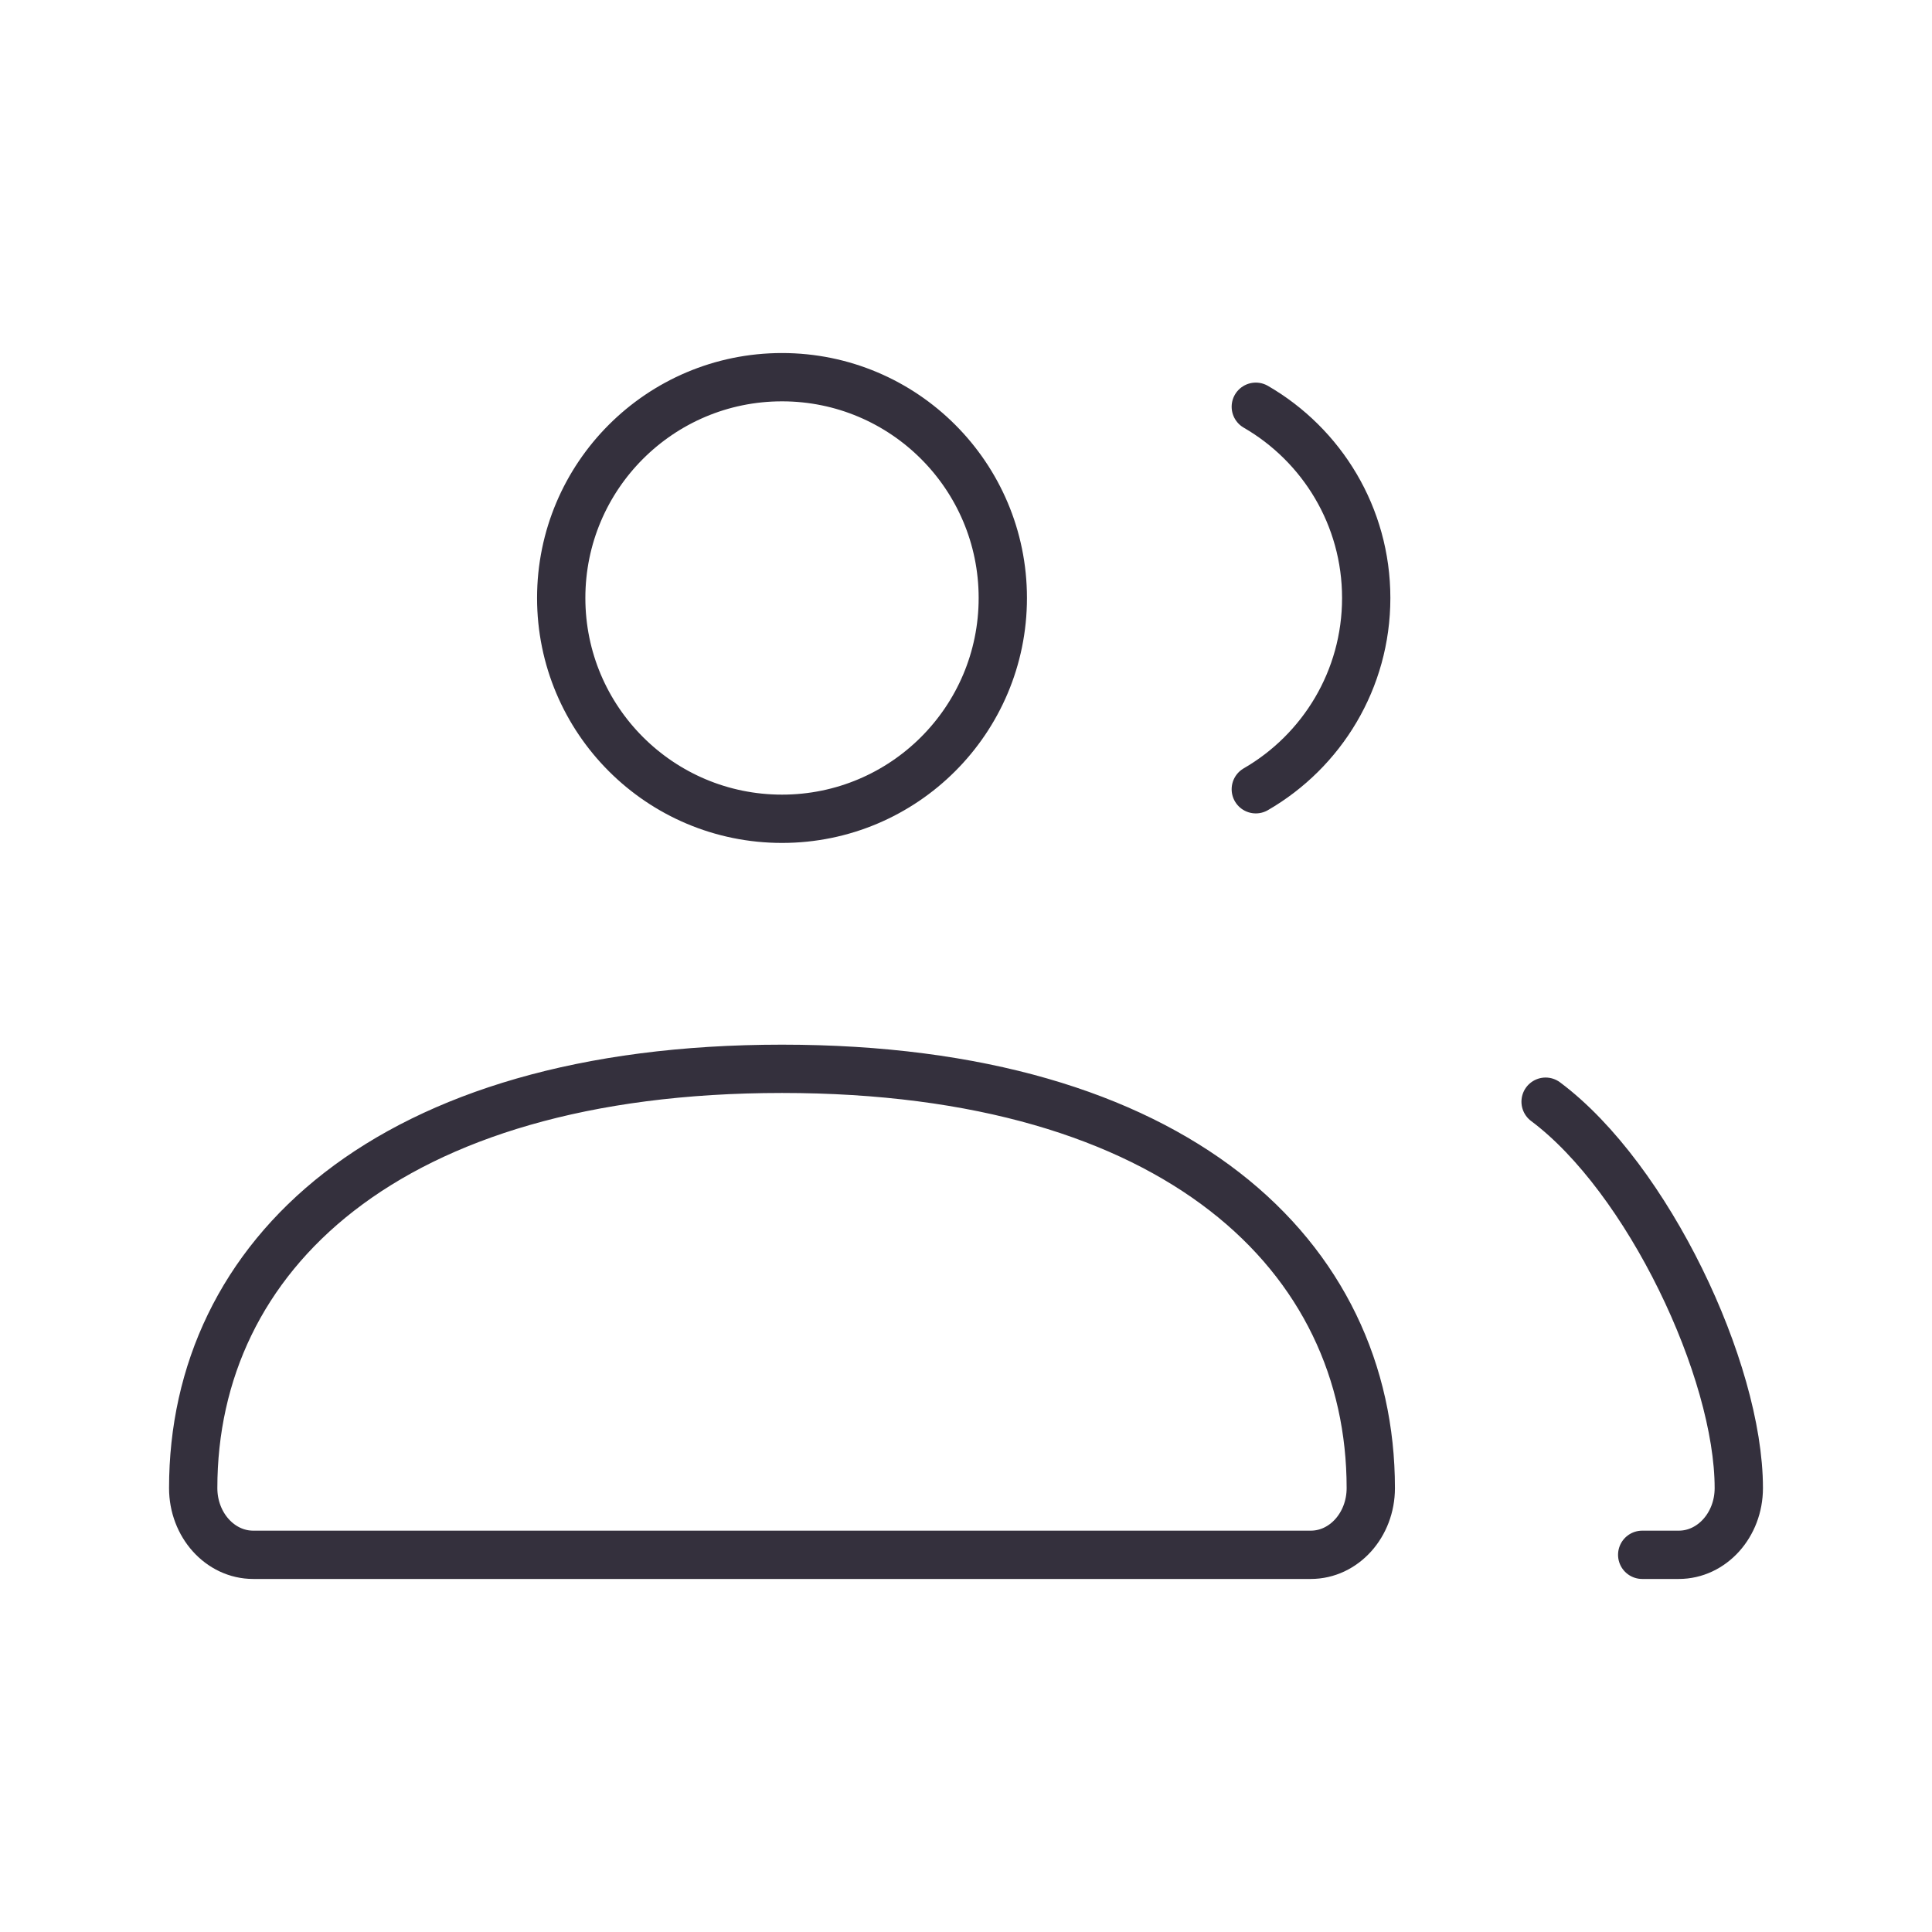
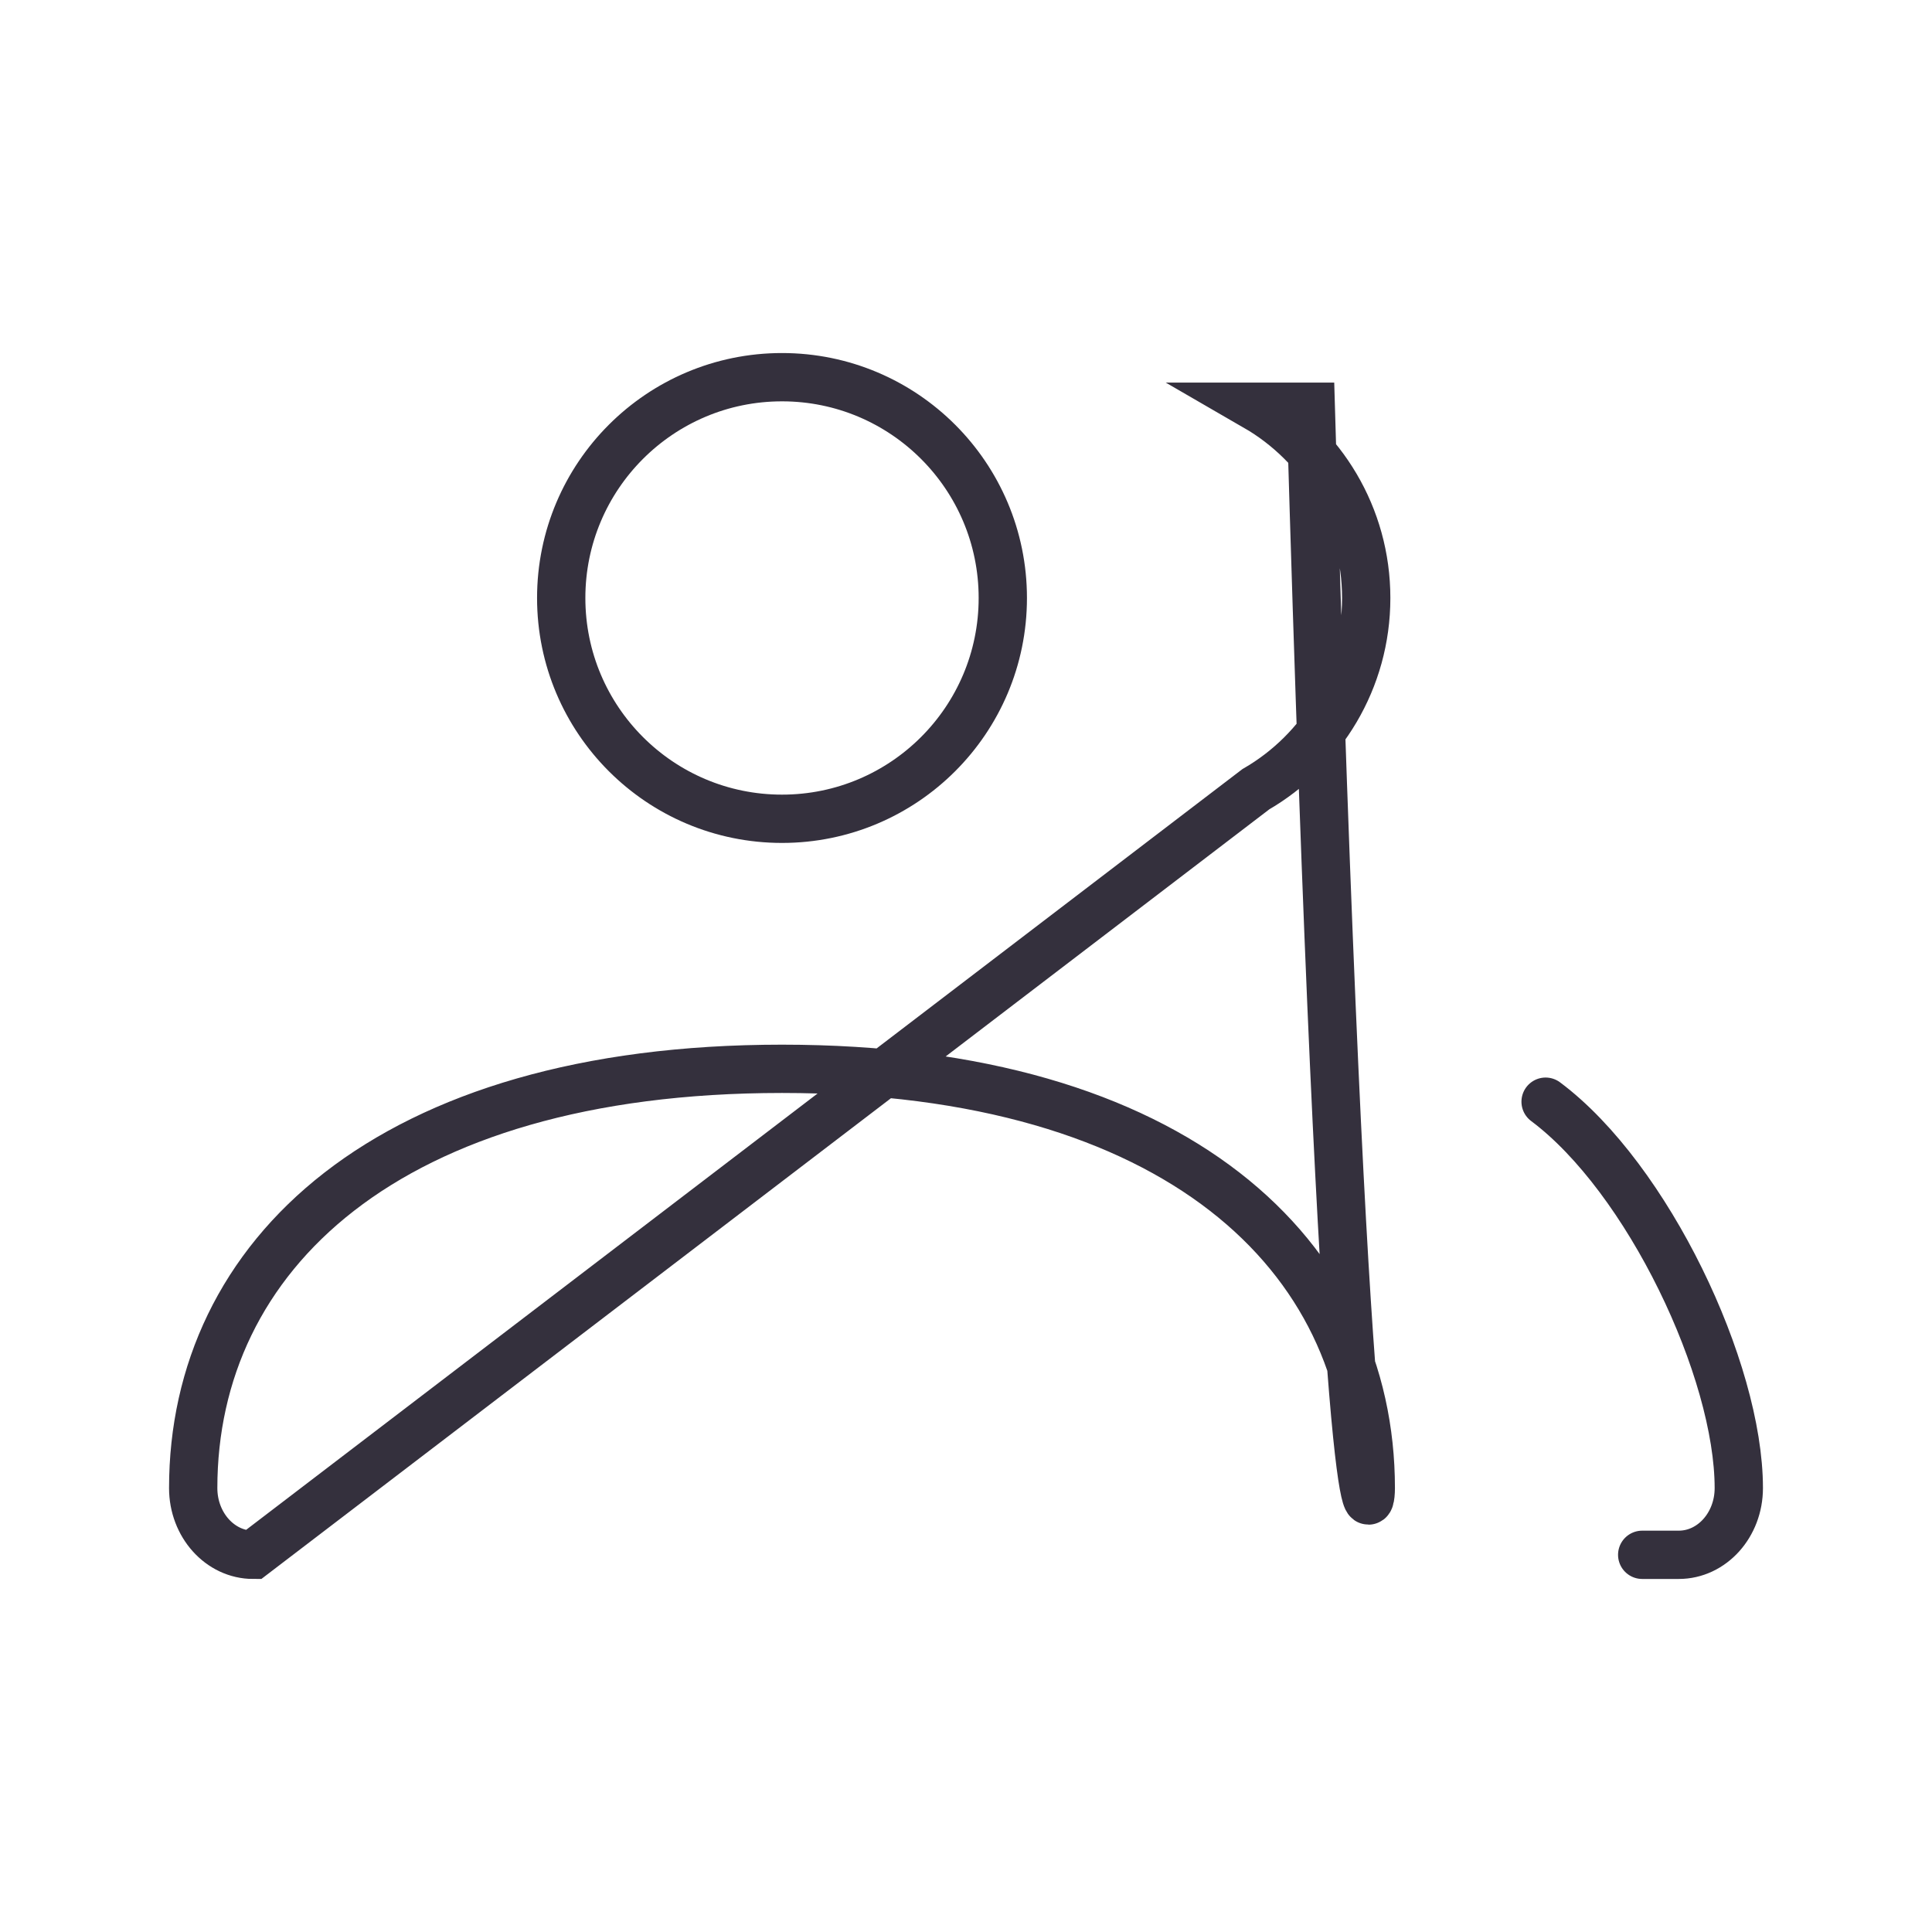
<svg xmlns="http://www.w3.org/2000/svg" width="60" height="60" viewBox="0 0 60 60" fill="none">
-   <path d="M48 34.214C51.168 36.581 54 42.542 54 46.214C54 47.358 53.165 48.286 52.136 48.286H51M39 24.511C41.05 23.326 42.429 21.11 42.429 18.571C42.429 16.033 41.05 13.817 39 12.632M7.864 48.286H40.707C41.737 48.286 42.571 47.358 42.571 46.214C42.571 39.023 36.563 33.193 24.286 33.193C12.008 33.193 6 39.023 6 46.214C6 47.358 6.835 48.286 7.864 48.286ZM31.143 18.571C31.143 22.358 28.073 25.428 24.286 25.428C20.499 25.428 17.429 22.358 17.429 18.571C17.429 14.784 20.499 11.714 24.286 11.714C28.073 11.714 31.143 14.784 31.143 18.571Z" stroke="#34303D" stroke-width="1.5" stroke-linecap="round" />
+   <path d="M48 34.214C51.168 36.581 54 42.542 54 46.214C54 47.358 53.165 48.286 52.136 48.286H51M39 24.511C41.05 23.326 42.429 21.11 42.429 18.571C42.429 16.033 41.05 13.817 39 12.632H40.707C41.737 48.286 42.571 47.358 42.571 46.214C42.571 39.023 36.563 33.193 24.286 33.193C12.008 33.193 6 39.023 6 46.214C6 47.358 6.835 48.286 7.864 48.286ZM31.143 18.571C31.143 22.358 28.073 25.428 24.286 25.428C20.499 25.428 17.429 22.358 17.429 18.571C17.429 14.784 20.499 11.714 24.286 11.714C28.073 11.714 31.143 14.784 31.143 18.571Z" stroke="#34303D" stroke-width="1.5" stroke-linecap="round" />
</svg>